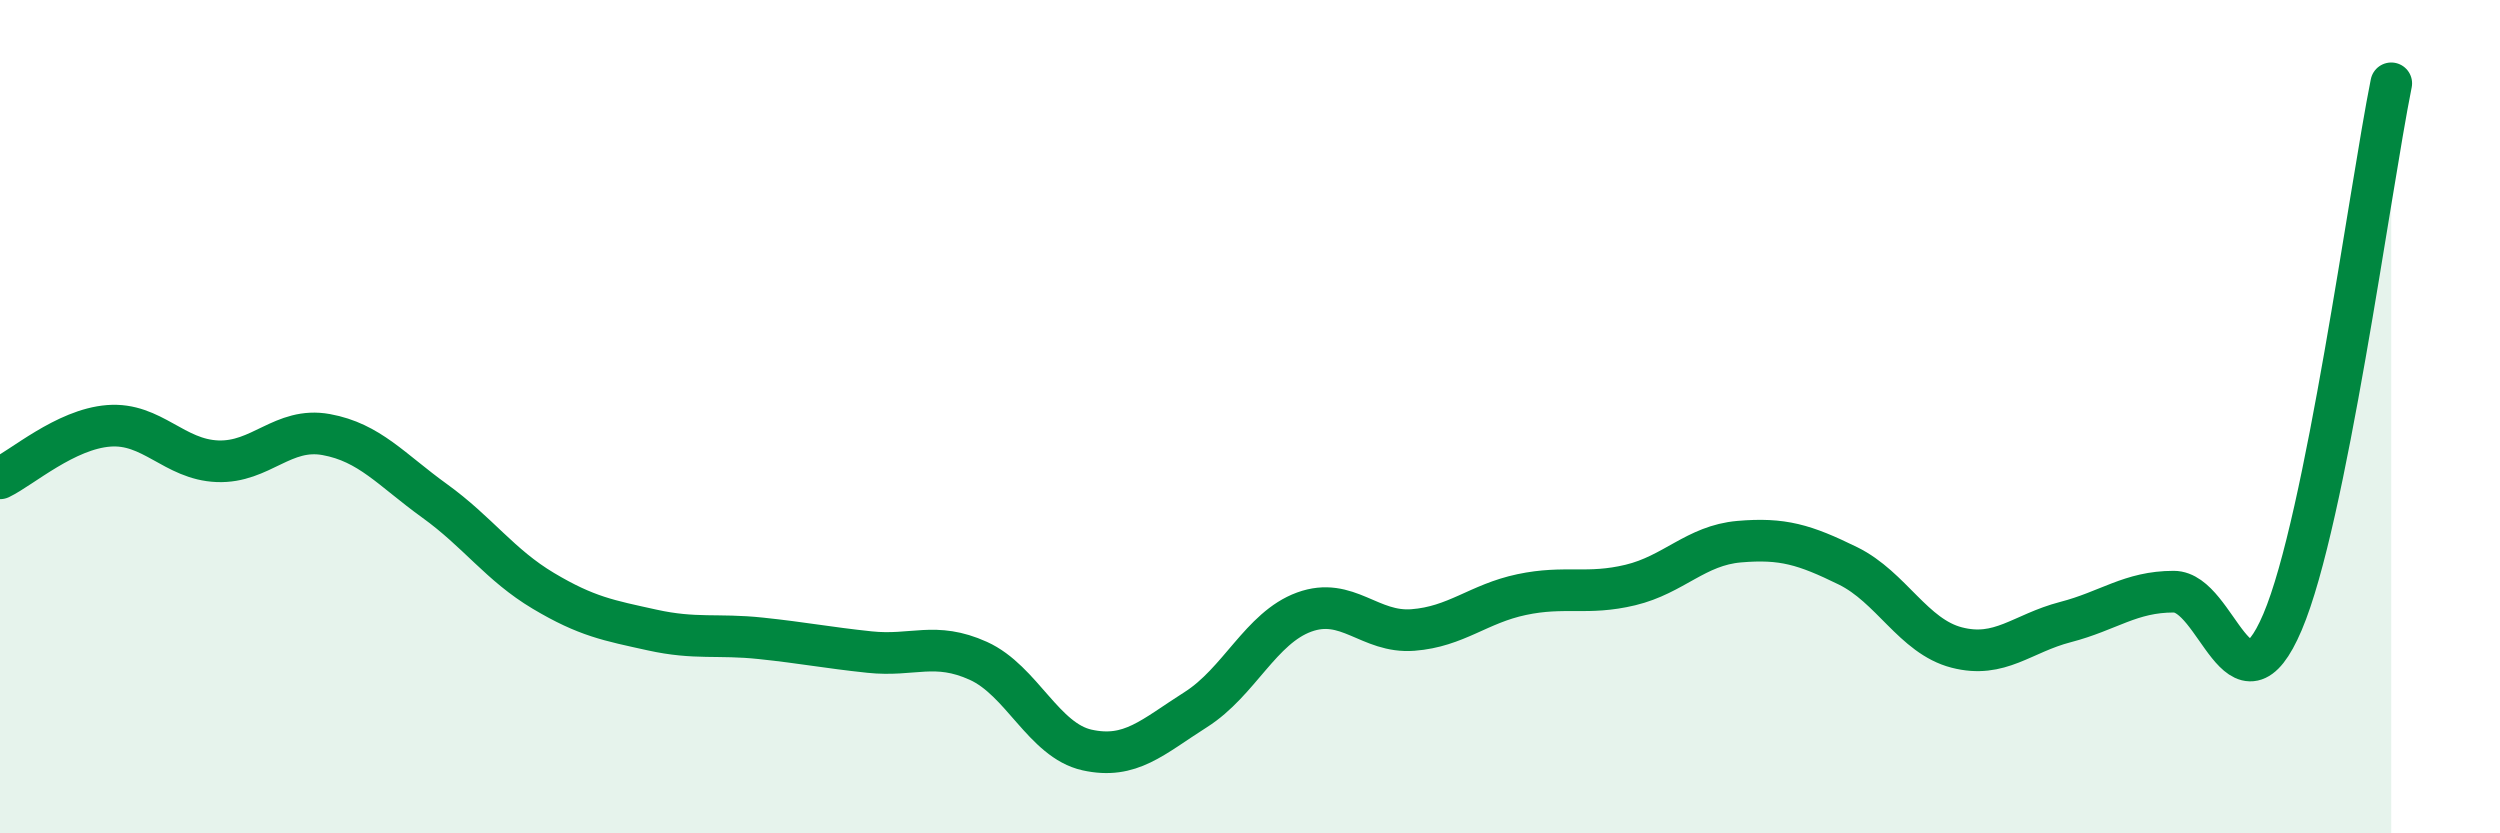
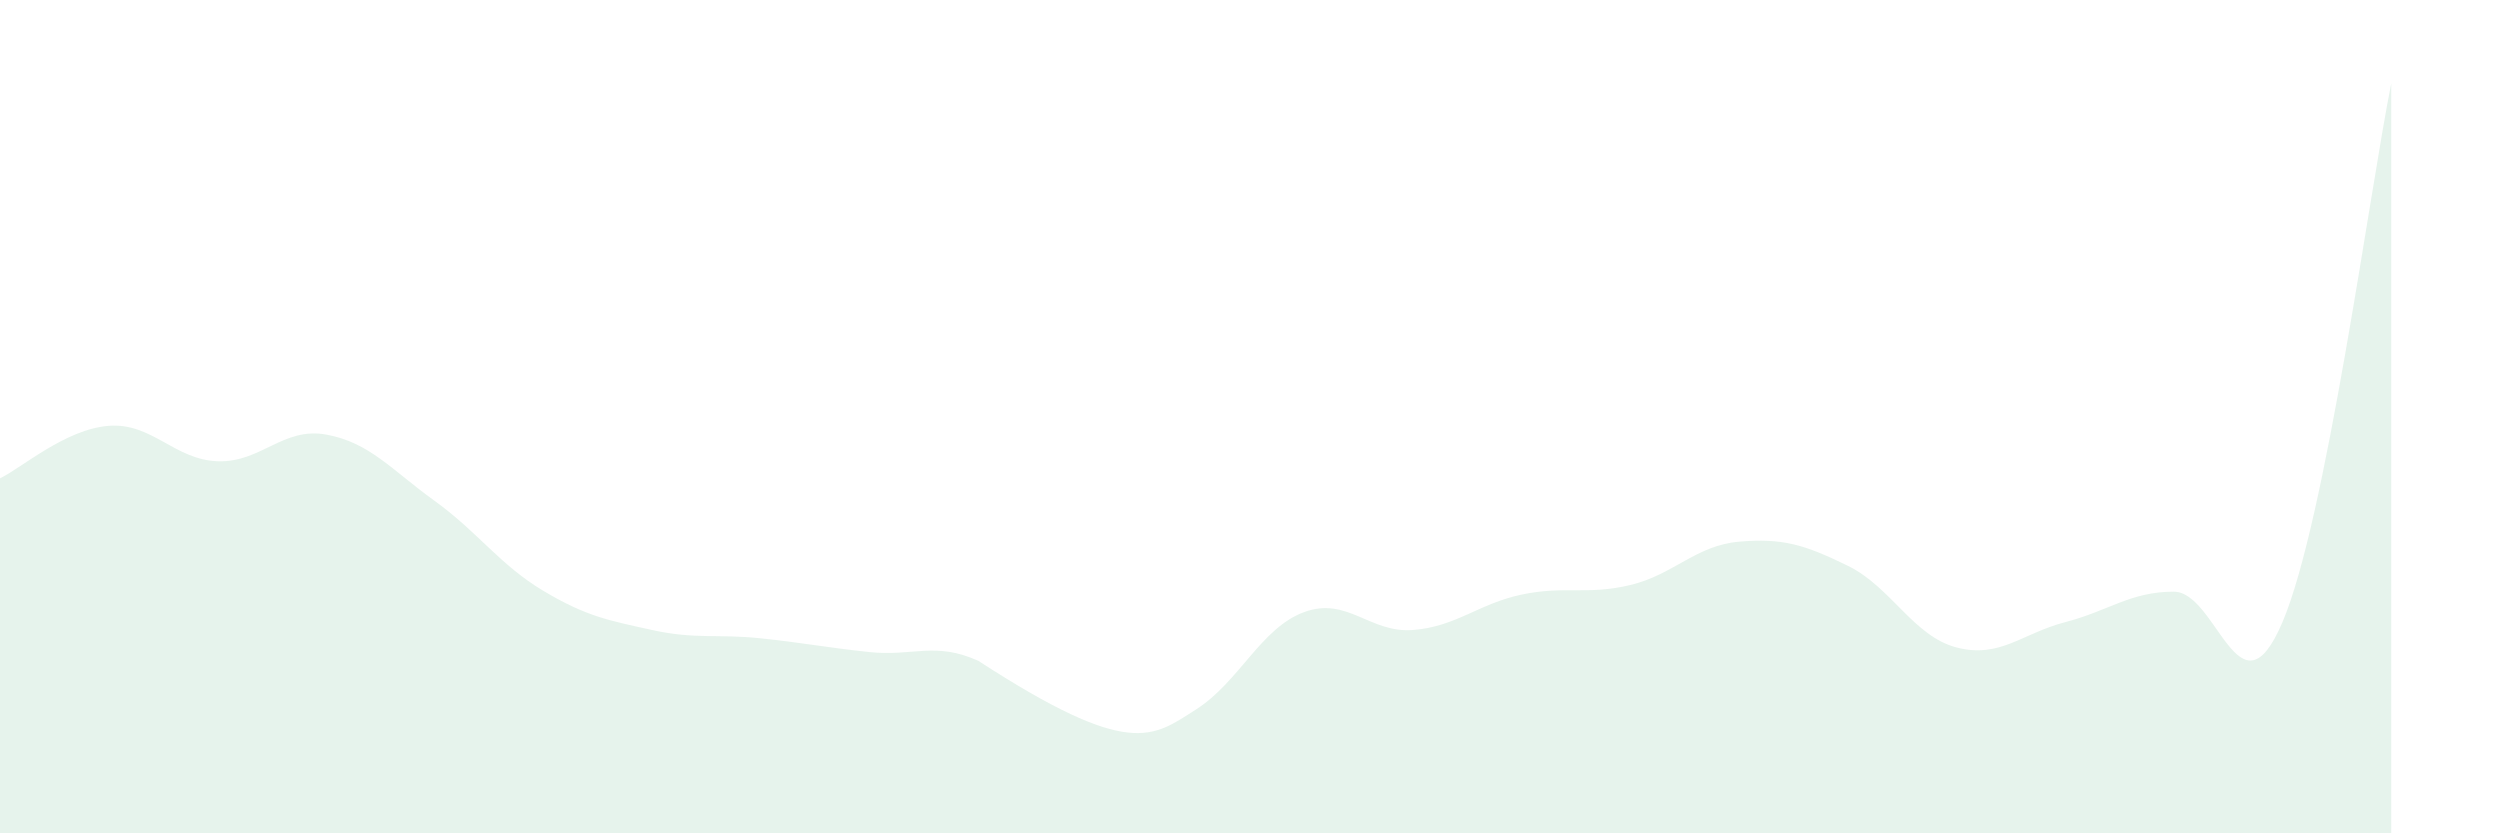
<svg xmlns="http://www.w3.org/2000/svg" width="60" height="20" viewBox="0 0 60 20">
-   <path d="M 0,11.48 C 0.52,11.23 1.57,10.3 2.61,10.22 C 3.65,10.14 4.18,11.03 5.22,11.07 C 6.26,11.11 6.79,10.24 7.83,10.43 C 8.87,10.62 9.39,11.27 10.43,12.02 C 11.47,12.77 12,13.56 13.04,14.18 C 14.08,14.8 14.61,14.89 15.65,15.12 C 16.69,15.35 17.22,15.21 18.26,15.32 C 19.3,15.43 19.83,15.54 20.87,15.65 C 21.91,15.76 22.44,15.39 23.48,15.86 C 24.52,16.33 25.05,17.77 26.09,18 C 27.13,18.23 27.66,17.69 28.7,17.03 C 29.74,16.37 30.26,15.07 31.3,14.69 C 32.34,14.31 32.87,15.2 33.91,15.12 C 34.95,15.04 35.48,14.49 36.52,14.27 C 37.56,14.05 38.09,14.29 39.13,14.04 C 40.17,13.79 40.7,13.09 41.74,13 C 42.78,12.91 43.31,13.07 44.35,13.58 C 45.39,14.09 45.92,15.27 46.96,15.54 C 48,15.81 48.53,15.2 49.57,14.93 C 50.61,14.66 51.13,14.2 52.17,14.2 C 53.21,14.2 53.74,17.37 54.78,14.93 C 55.82,12.49 56.87,4.59 57.39,2L57.39 20L0 20Z" fill="#008740" opacity="0.1" stroke-linecap="round" stroke-linejoin="round" />
-   <path d="M 0,11.48 C 0.52,11.23 1.57,10.3 2.61,10.22 C 3.65,10.14 4.18,11.03 5.22,11.07 C 6.26,11.11 6.79,10.24 7.83,10.43 C 8.87,10.62 9.39,11.27 10.43,12.02 C 11.47,12.77 12,13.56 13.04,14.18 C 14.08,14.8 14.61,14.89 15.65,15.12 C 16.69,15.35 17.22,15.21 18.26,15.32 C 19.3,15.43 19.83,15.54 20.87,15.65 C 21.91,15.76 22.44,15.39 23.48,15.86 C 24.52,16.33 25.05,17.77 26.09,18 C 27.13,18.23 27.66,17.69 28.7,17.03 C 29.74,16.37 30.26,15.07 31.3,14.69 C 32.34,14.31 32.87,15.2 33.91,15.12 C 34.95,15.04 35.48,14.49 36.52,14.27 C 37.56,14.05 38.09,14.29 39.13,14.04 C 40.17,13.79 40.7,13.09 41.74,13 C 42.78,12.91 43.31,13.07 44.35,13.58 C 45.39,14.09 45.92,15.27 46.96,15.54 C 48,15.81 48.53,15.2 49.57,14.93 C 50.61,14.66 51.13,14.2 52.17,14.2 C 53.21,14.2 53.74,17.37 54.78,14.93 C 55.82,12.49 56.87,4.59 57.39,2" stroke="#008740" stroke-width="1" fill="none" stroke-linecap="round" stroke-linejoin="round" />
+   <path d="M 0,11.48 C 0.52,11.23 1.57,10.3 2.61,10.22 C 3.65,10.14 4.18,11.03 5.22,11.07 C 6.26,11.11 6.79,10.24 7.83,10.43 C 8.87,10.62 9.39,11.27 10.43,12.02 C 11.47,12.77 12,13.56 13.04,14.18 C 14.08,14.8 14.61,14.89 15.65,15.12 C 16.69,15.35 17.22,15.21 18.26,15.32 C 19.3,15.43 19.83,15.54 20.87,15.65 C 21.91,15.76 22.44,15.39 23.48,15.86 C 27.13,18.23 27.66,17.69 28.7,17.03 C 29.74,16.37 30.26,15.07 31.3,14.69 C 32.34,14.31 32.87,15.2 33.91,15.12 C 34.95,15.04 35.48,14.49 36.52,14.27 C 37.56,14.05 38.09,14.29 39.13,14.04 C 40.17,13.79 40.7,13.09 41.74,13 C 42.78,12.91 43.31,13.07 44.35,13.58 C 45.39,14.09 45.92,15.27 46.96,15.54 C 48,15.81 48.53,15.2 49.57,14.93 C 50.61,14.66 51.13,14.2 52.17,14.2 C 53.21,14.2 53.74,17.37 54.78,14.93 C 55.82,12.49 56.87,4.59 57.39,2L57.39 20L0 20Z" fill="#008740" opacity="0.1" stroke-linecap="round" stroke-linejoin="round" />
</svg>